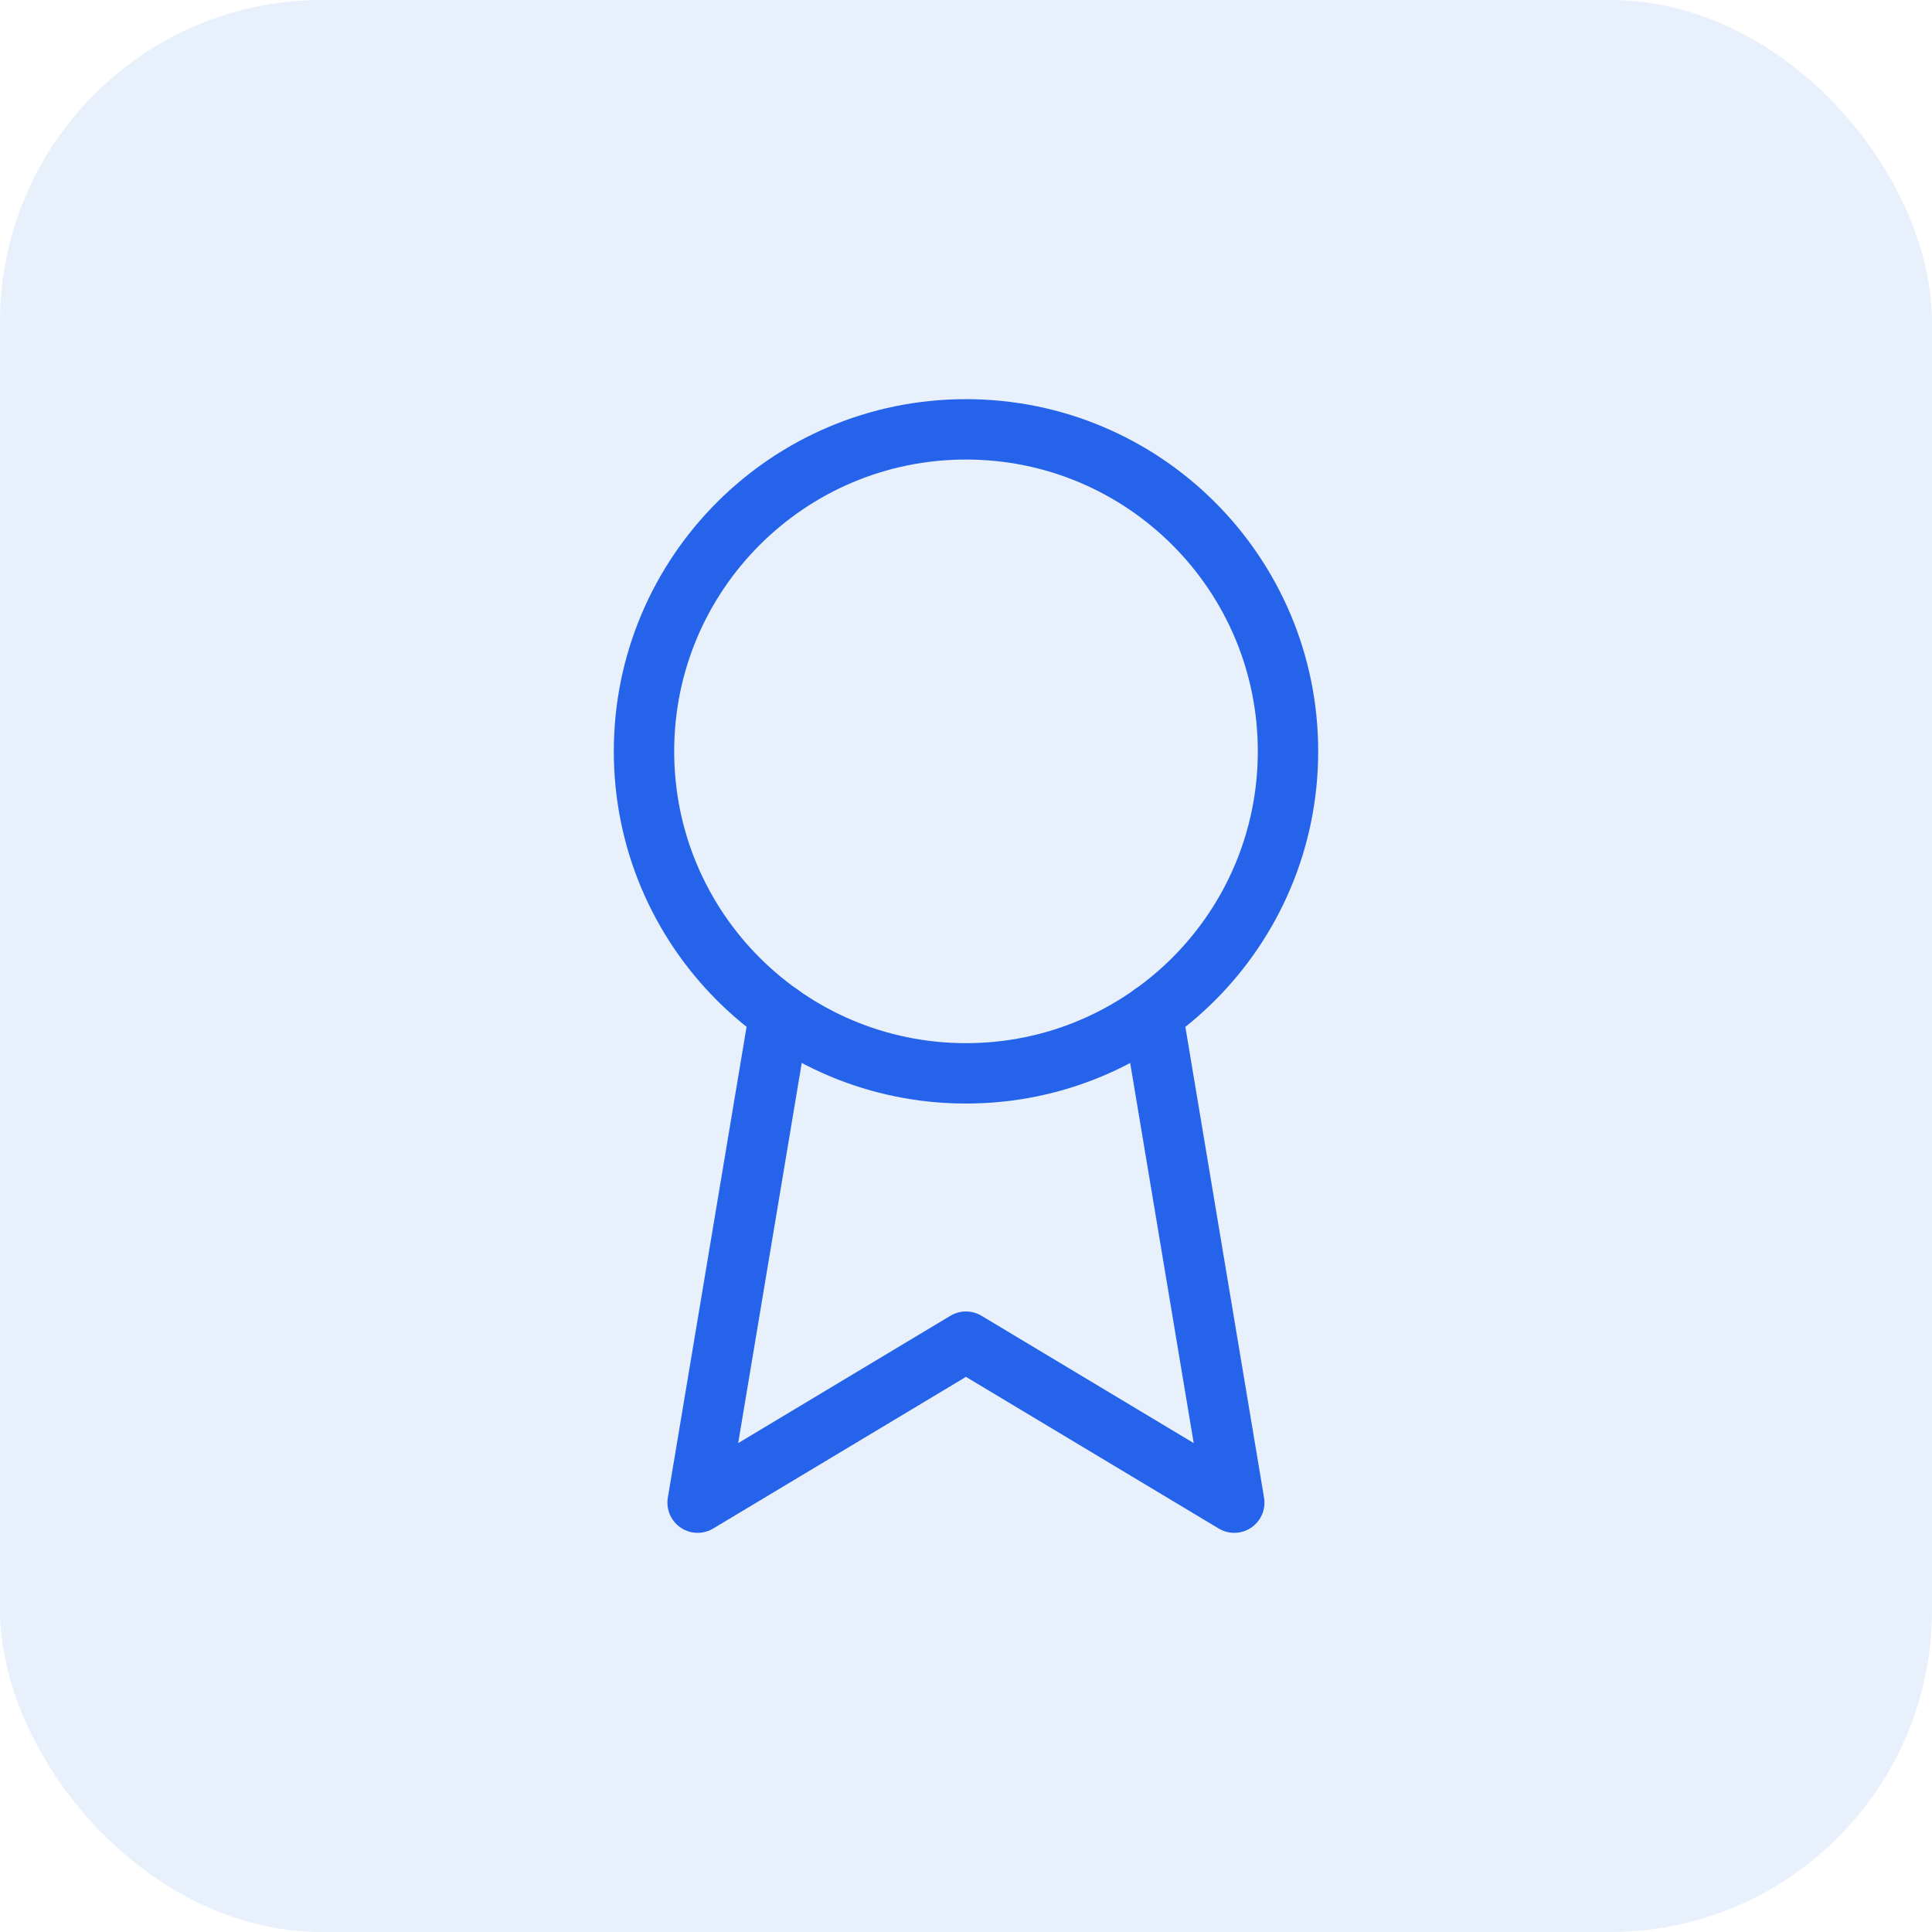
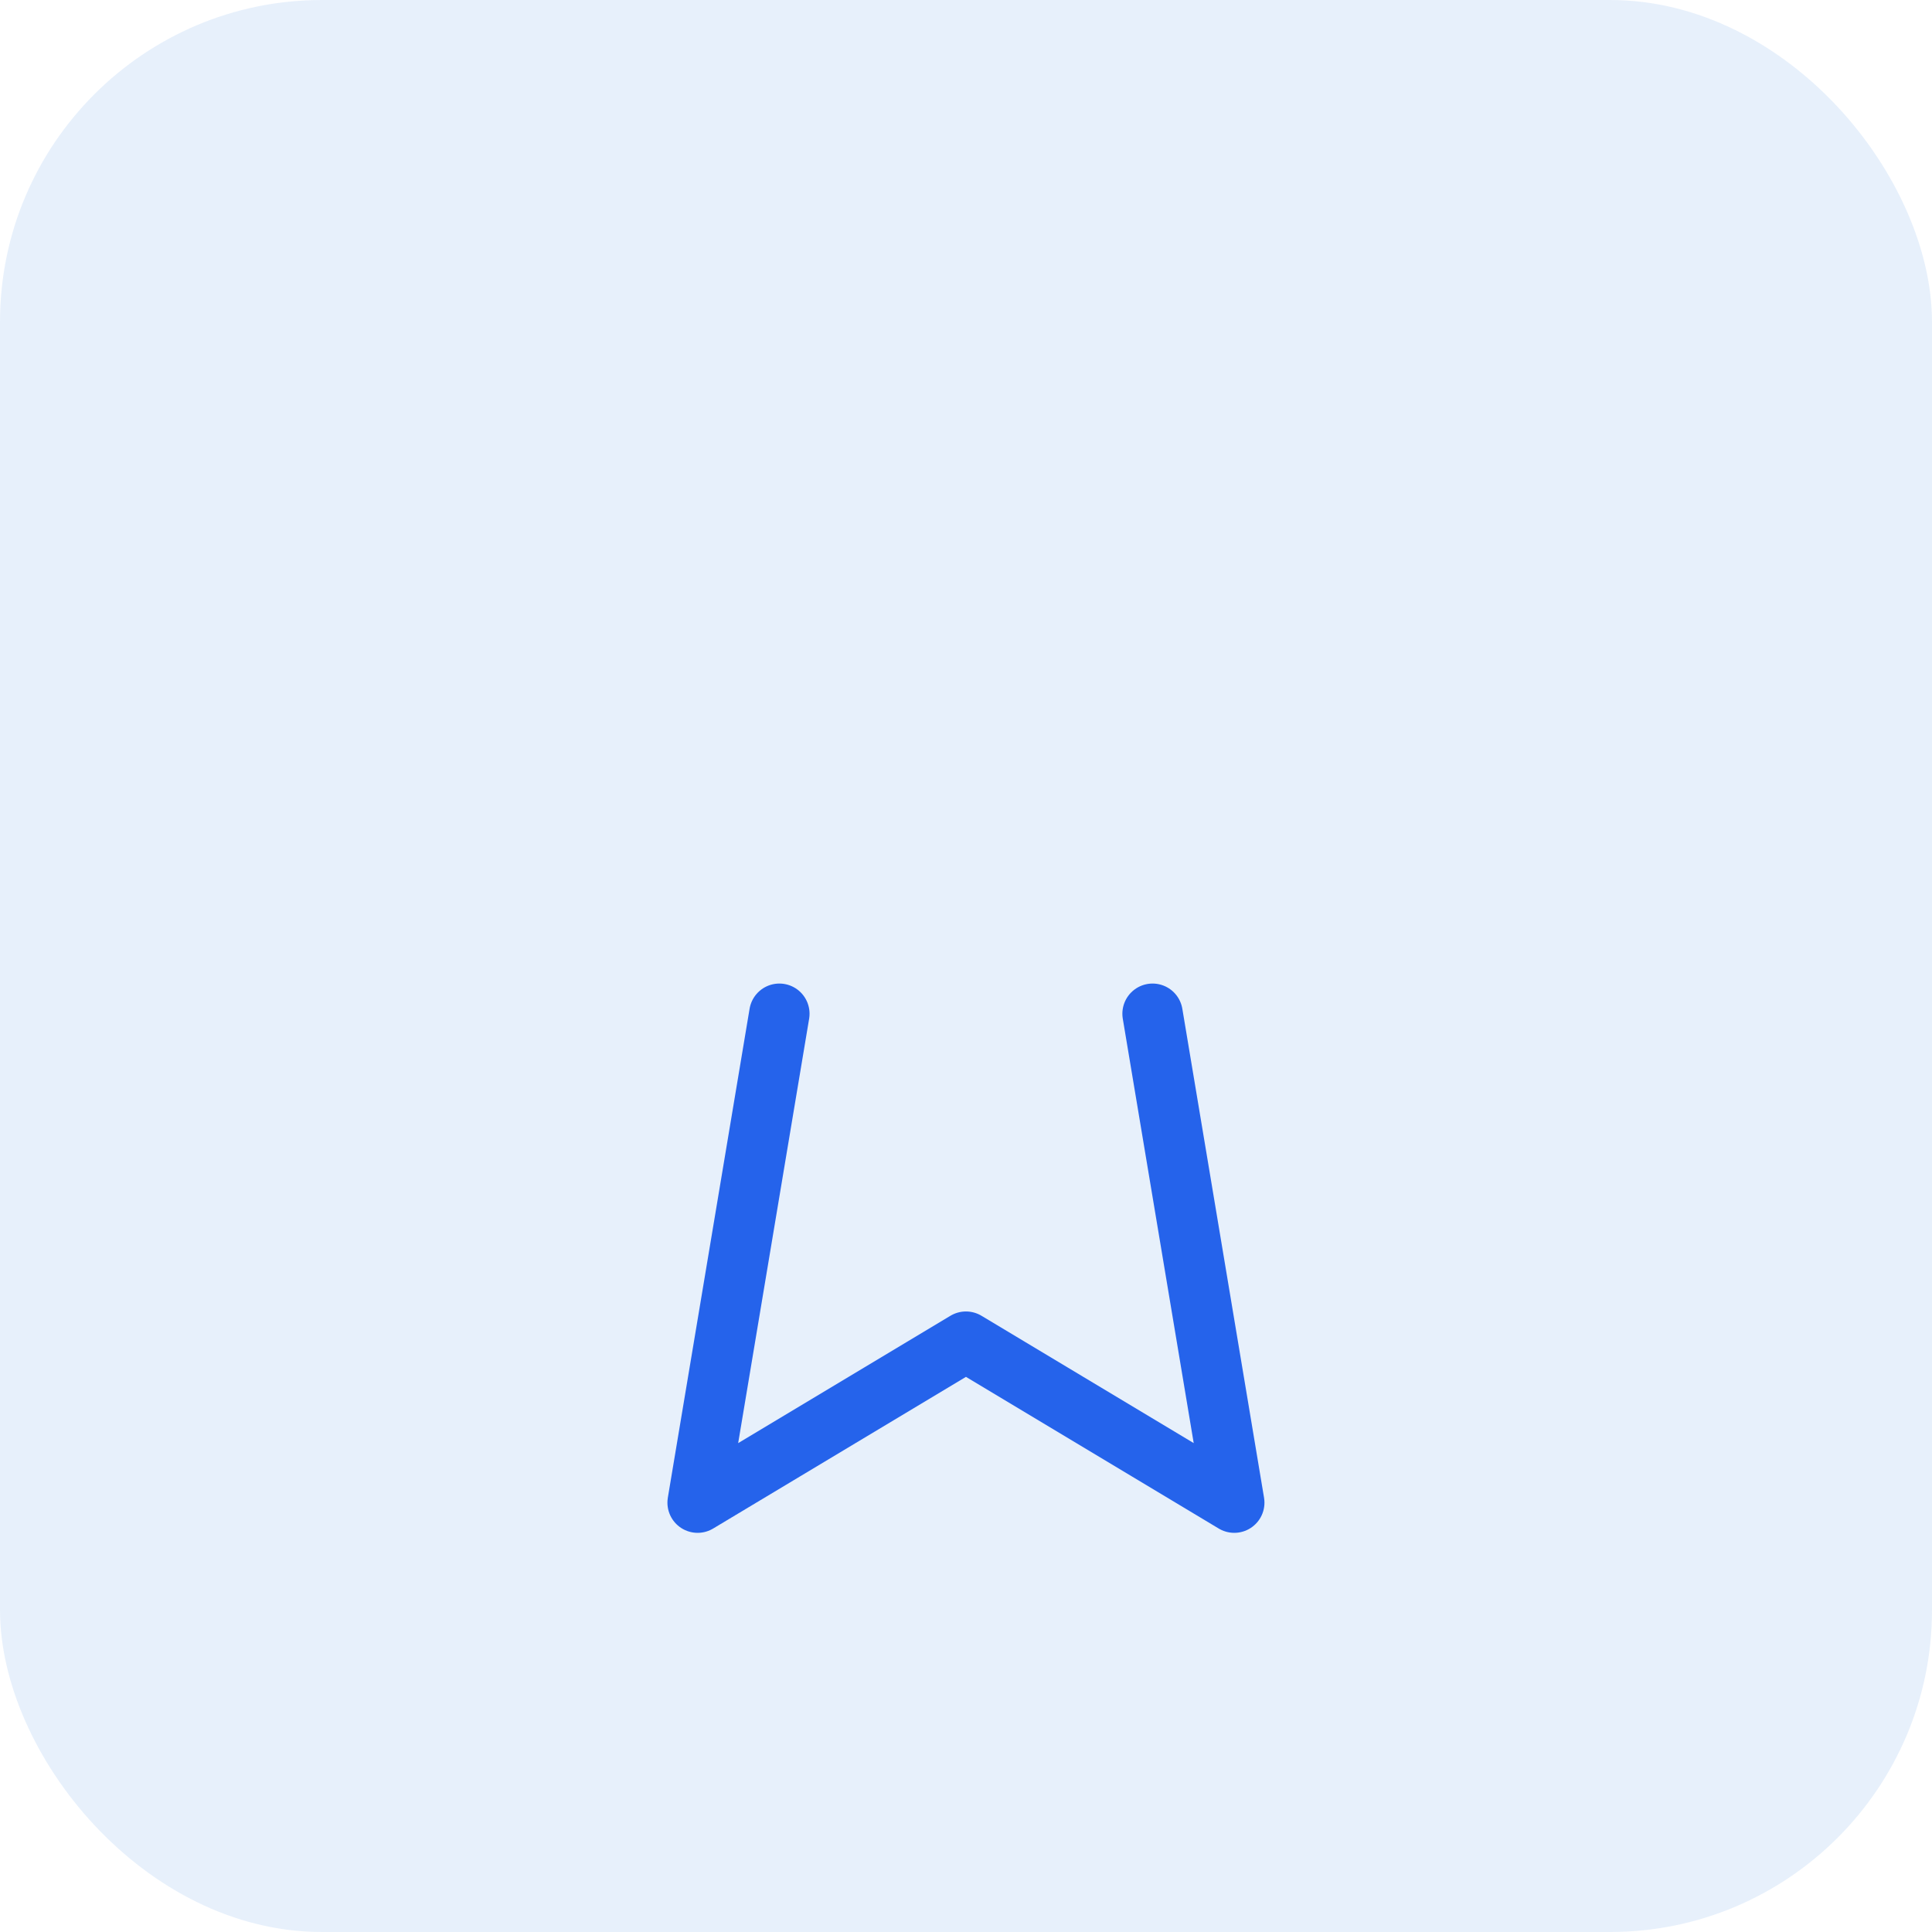
<svg xmlns="http://www.w3.org/2000/svg" width="48" height="48" viewBox="0 0 48 48" fill="none">
  <rect width="48" height="48" rx="8" fill="#0B6CD4" fill-opacity="0.1" />
-   <path d="M24 26.667C28.418 26.667 32 23.085 32 18.667C32 14.248 28.418 10.667 24 10.667C19.582 10.667 16 14.248 16 18.667C16 23.085 19.582 26.667 24 26.667Z" stroke="#2563EB" stroke-width="1.5" stroke-linecap="round" stroke-linejoin="round" />
  <path d="M28.635 25.186L30.665 37.333L23.999 33.333L17.332 37.333L19.363 25.186" stroke="#2563EB" stroke-width="1.5" stroke-linecap="round" stroke-linejoin="round" />
</svg>